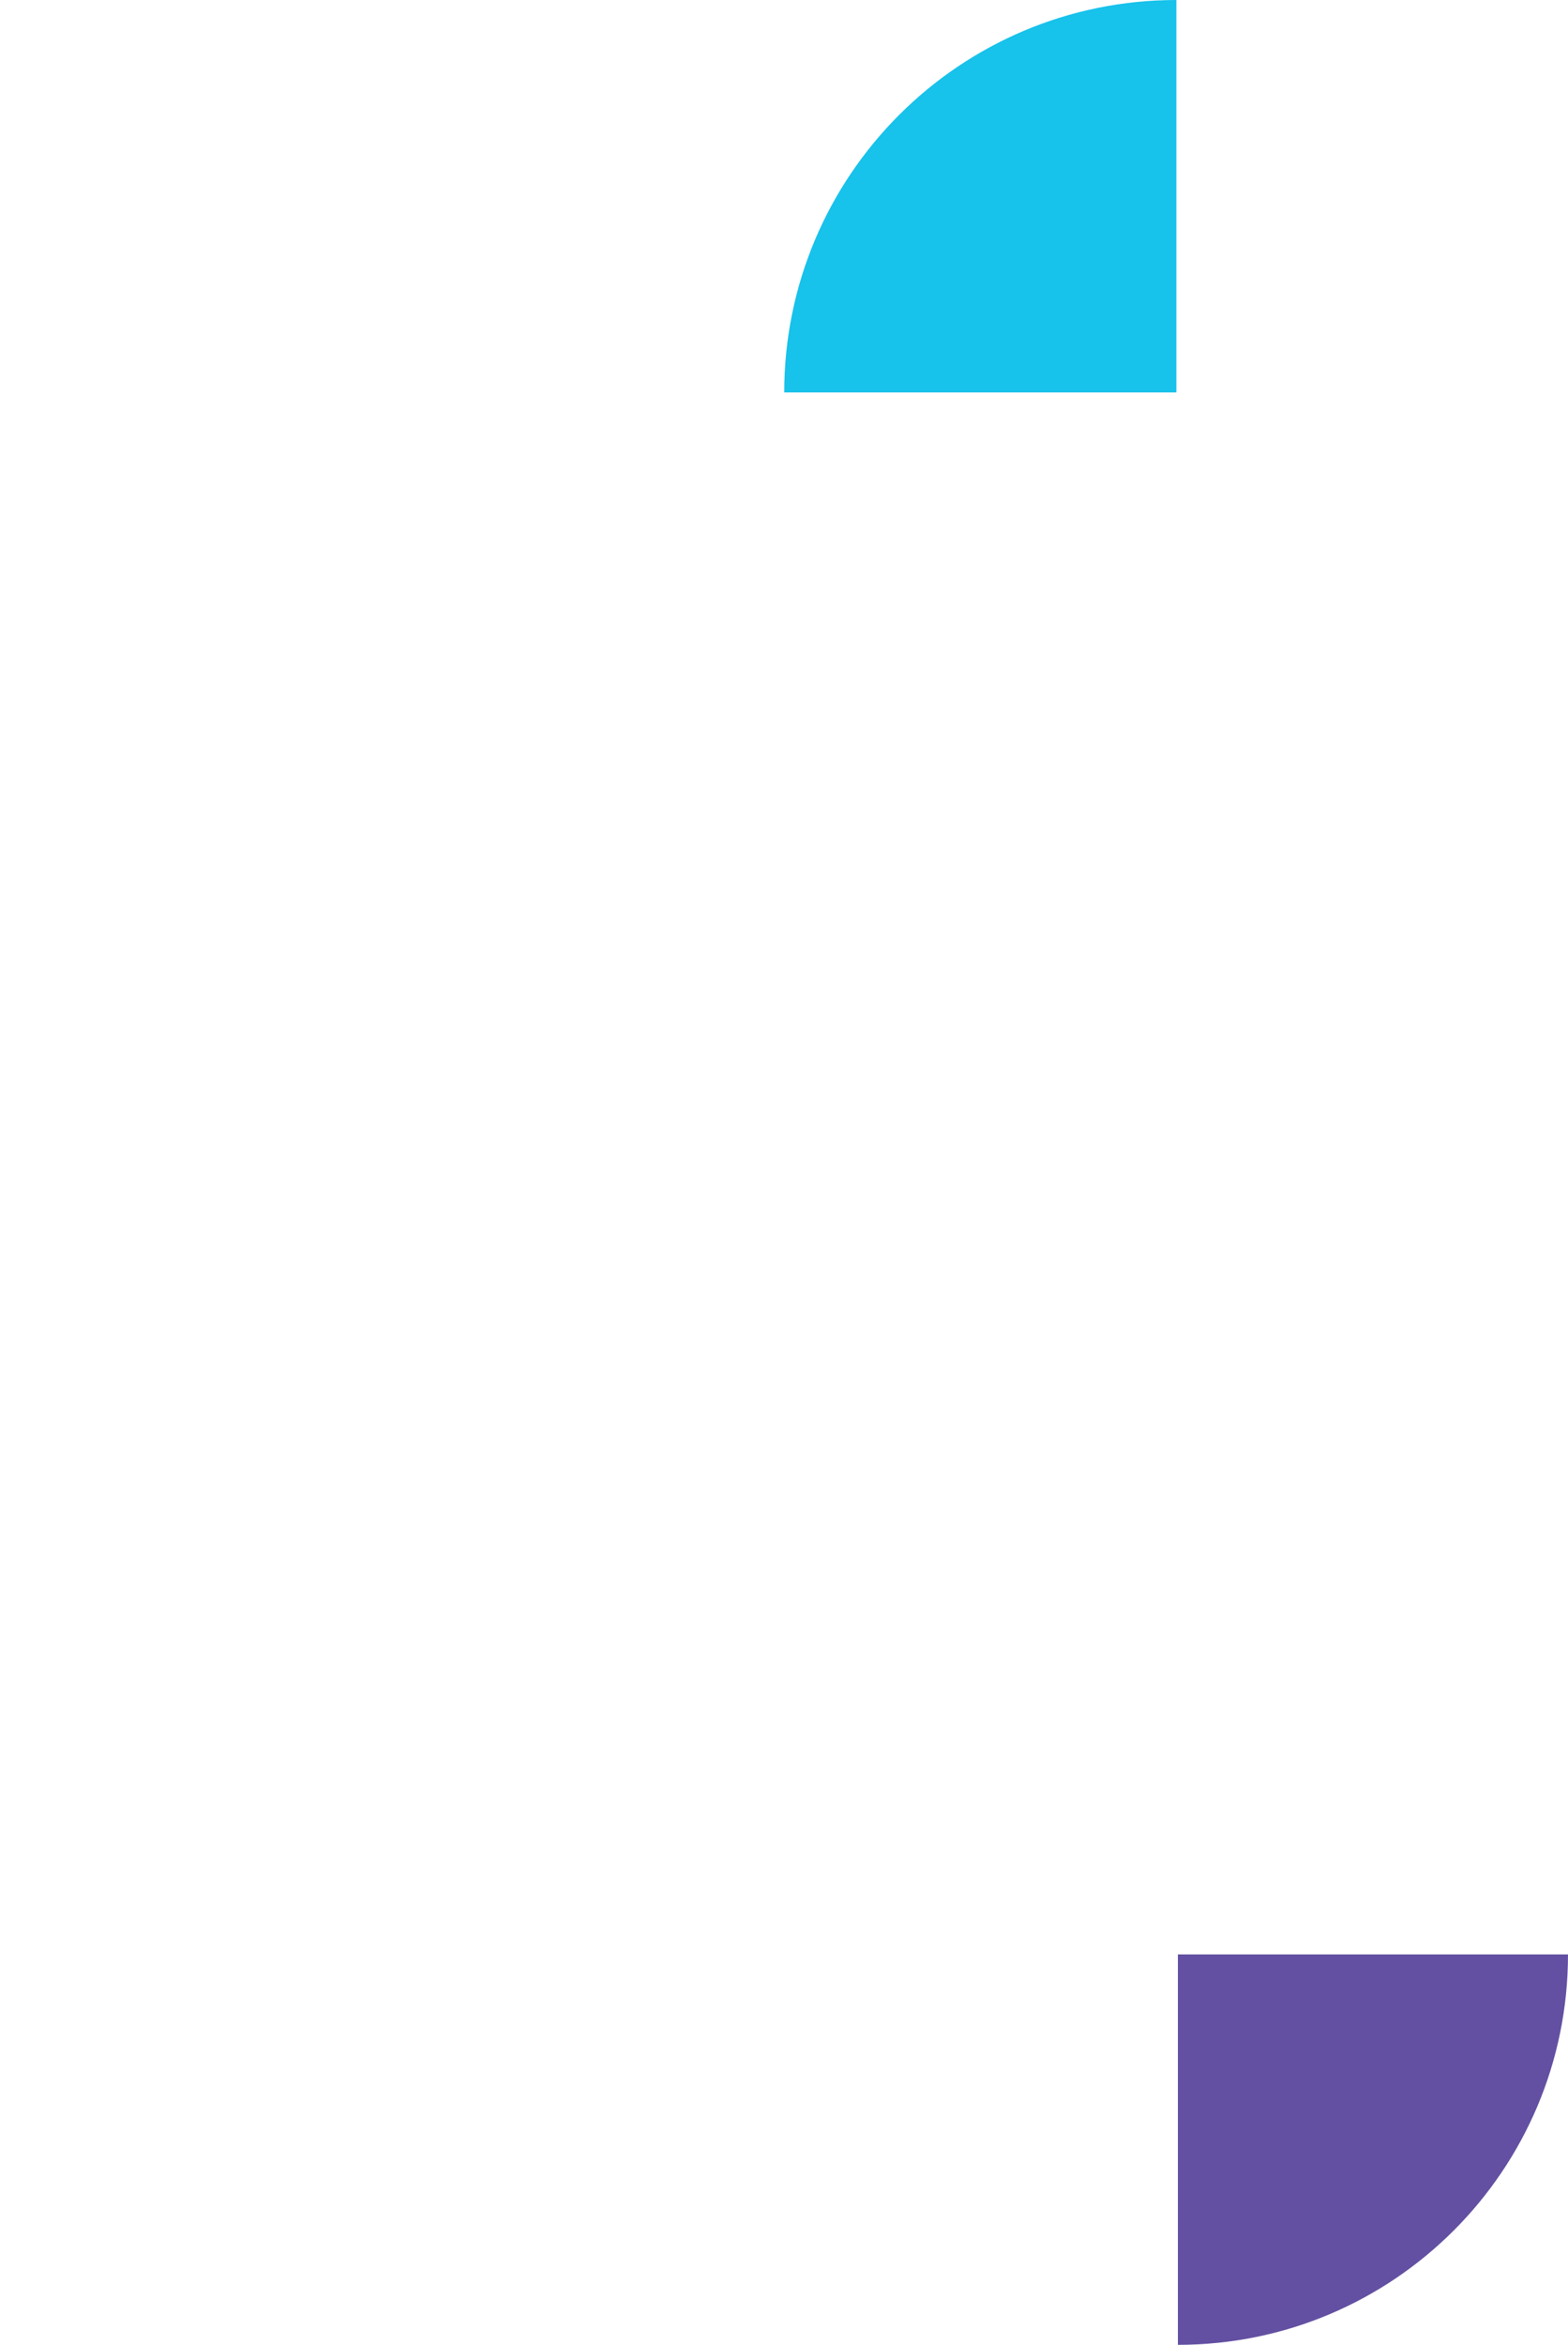
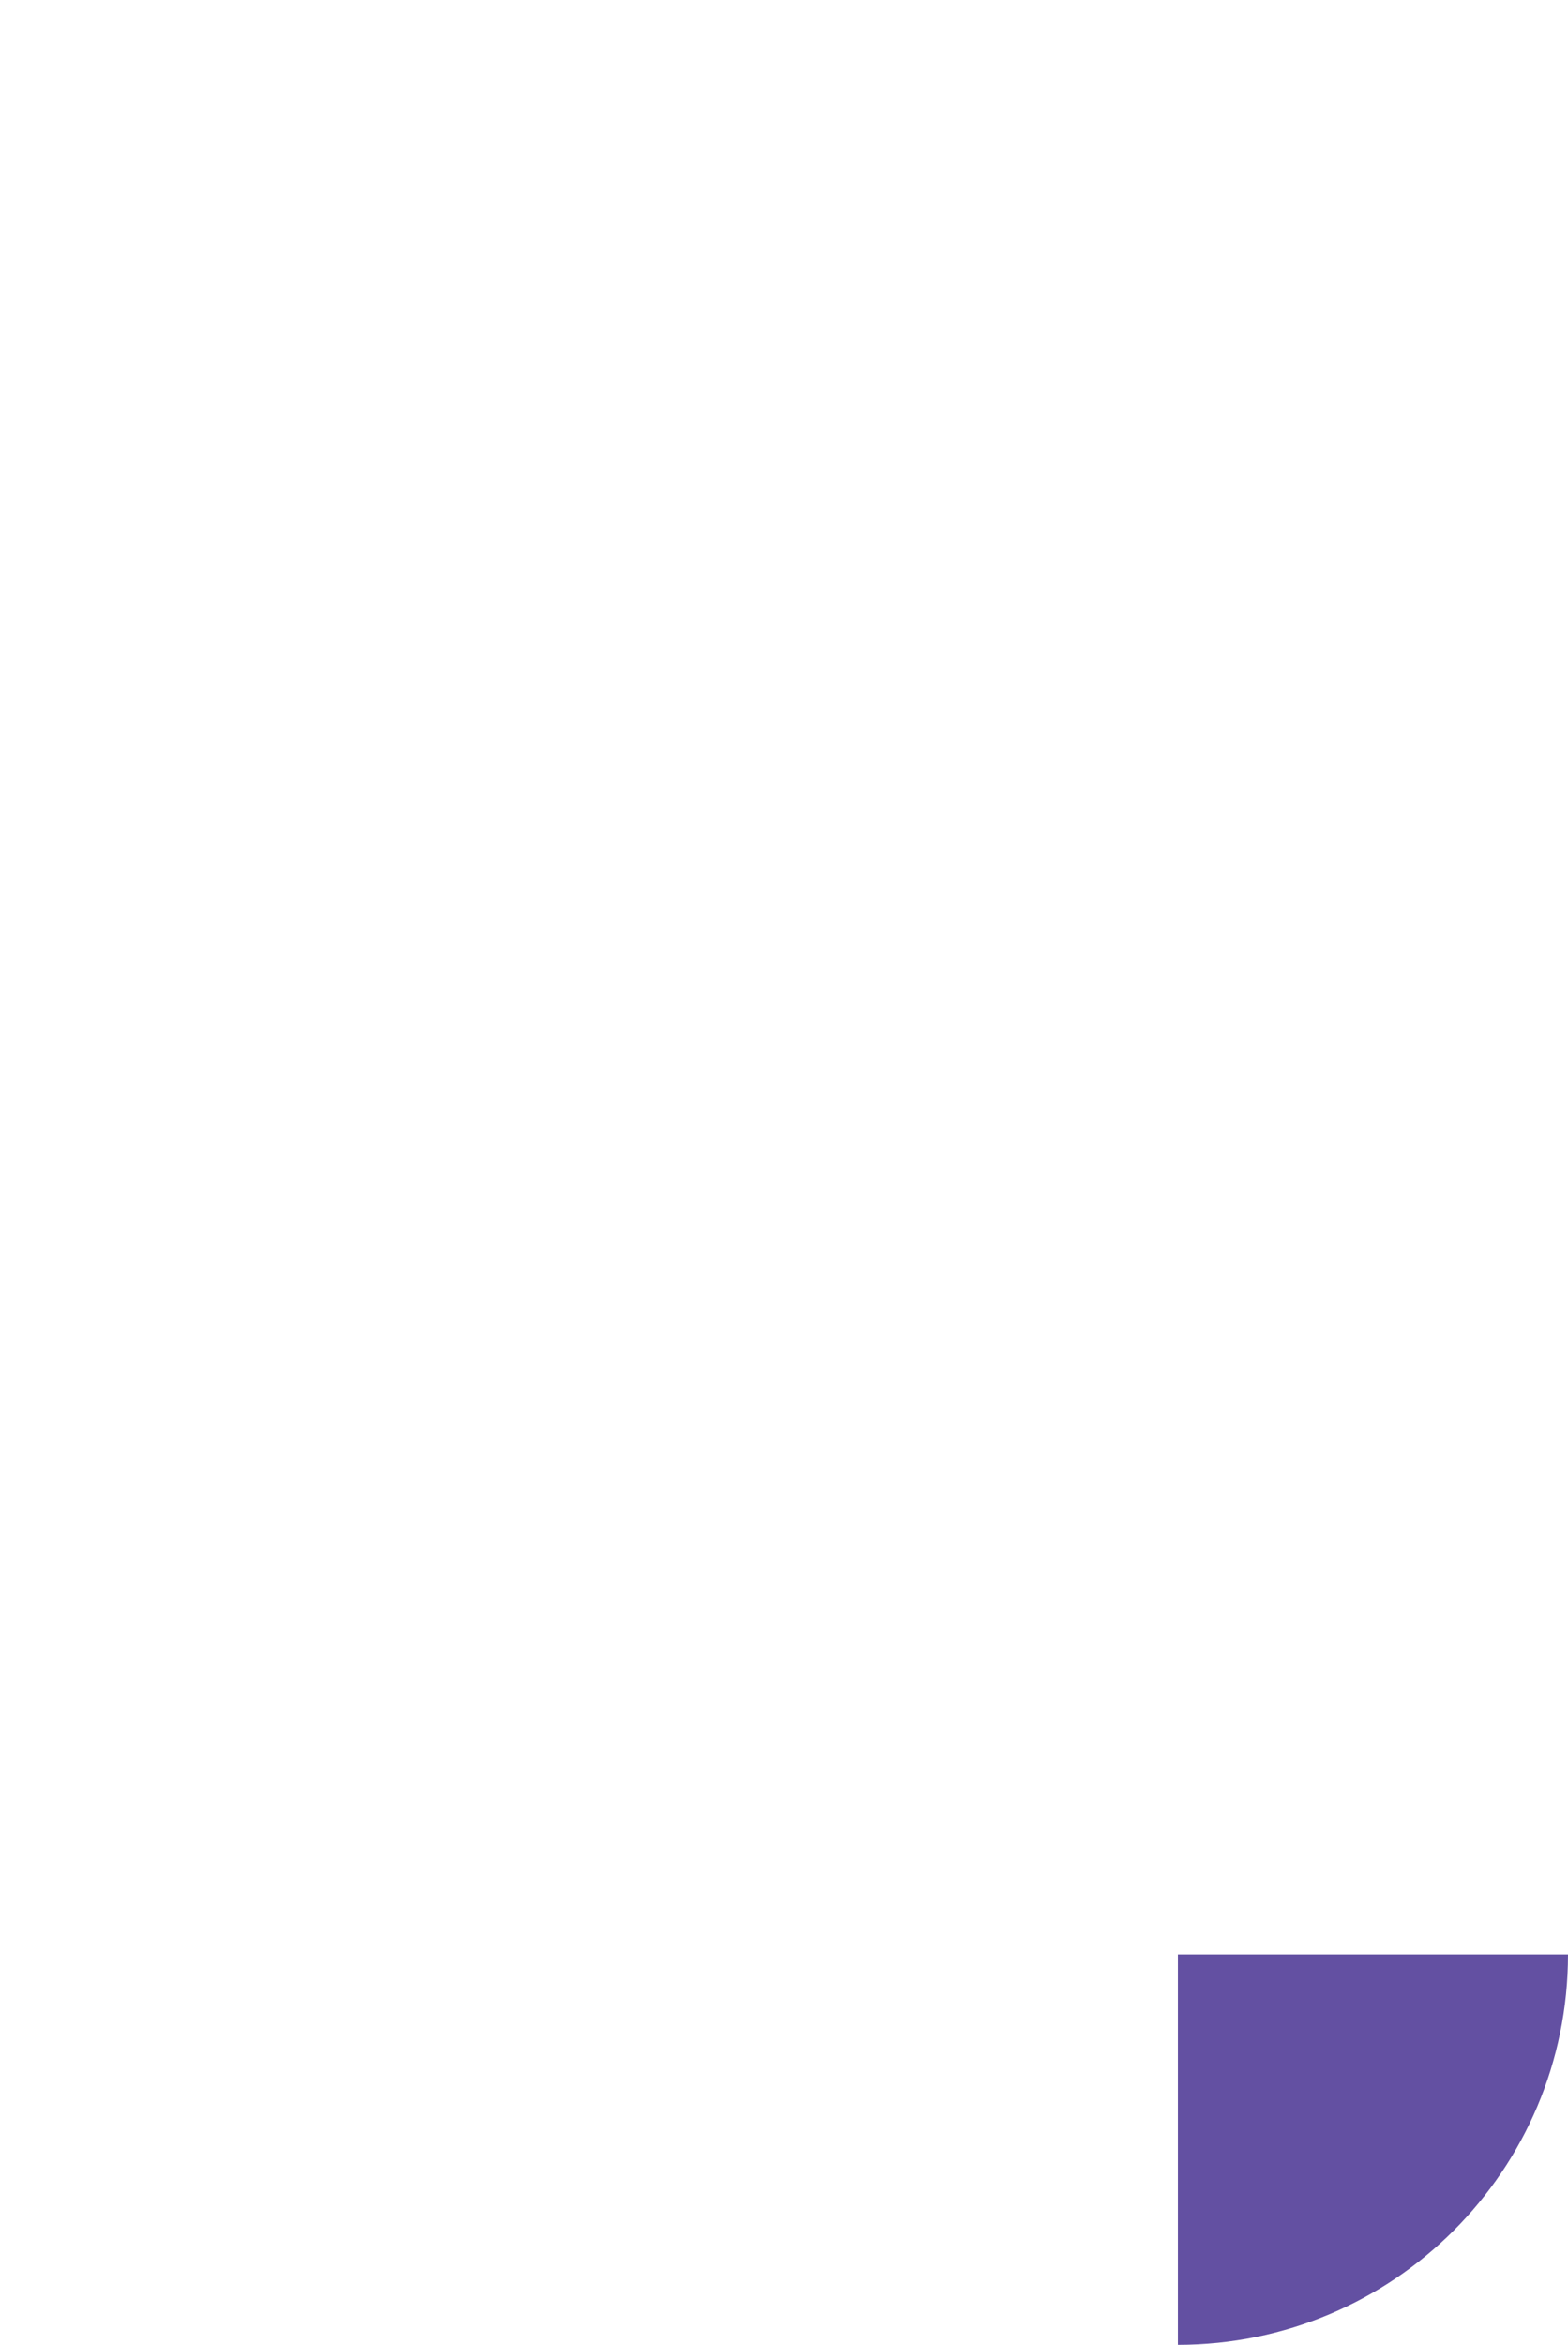
<svg xmlns="http://www.w3.org/2000/svg" id="ParallaxLayers" viewBox="0 0 425.65 636.05">
-   <path id="_x32_" d="M319.34,0c-58.79,0-106.45,47.66-106.45,106.45h106.45V0Z" style="fill: #17c2eb;" />
-   <path id="_x32_-2" data-name="_x32_" d="M425.65,530.15c0,58.49-47.41,105.9-105.9,105.9v-105.9h105.9Z" style="fill: #6350a2;" />
+   <path id="_x32_-2" data-name="_x32_" d="M425.65,530.15c0,58.49-47.41,105.9-105.9,105.9v-105.9h105.9" style="fill: #6350a2;" />
</svg>